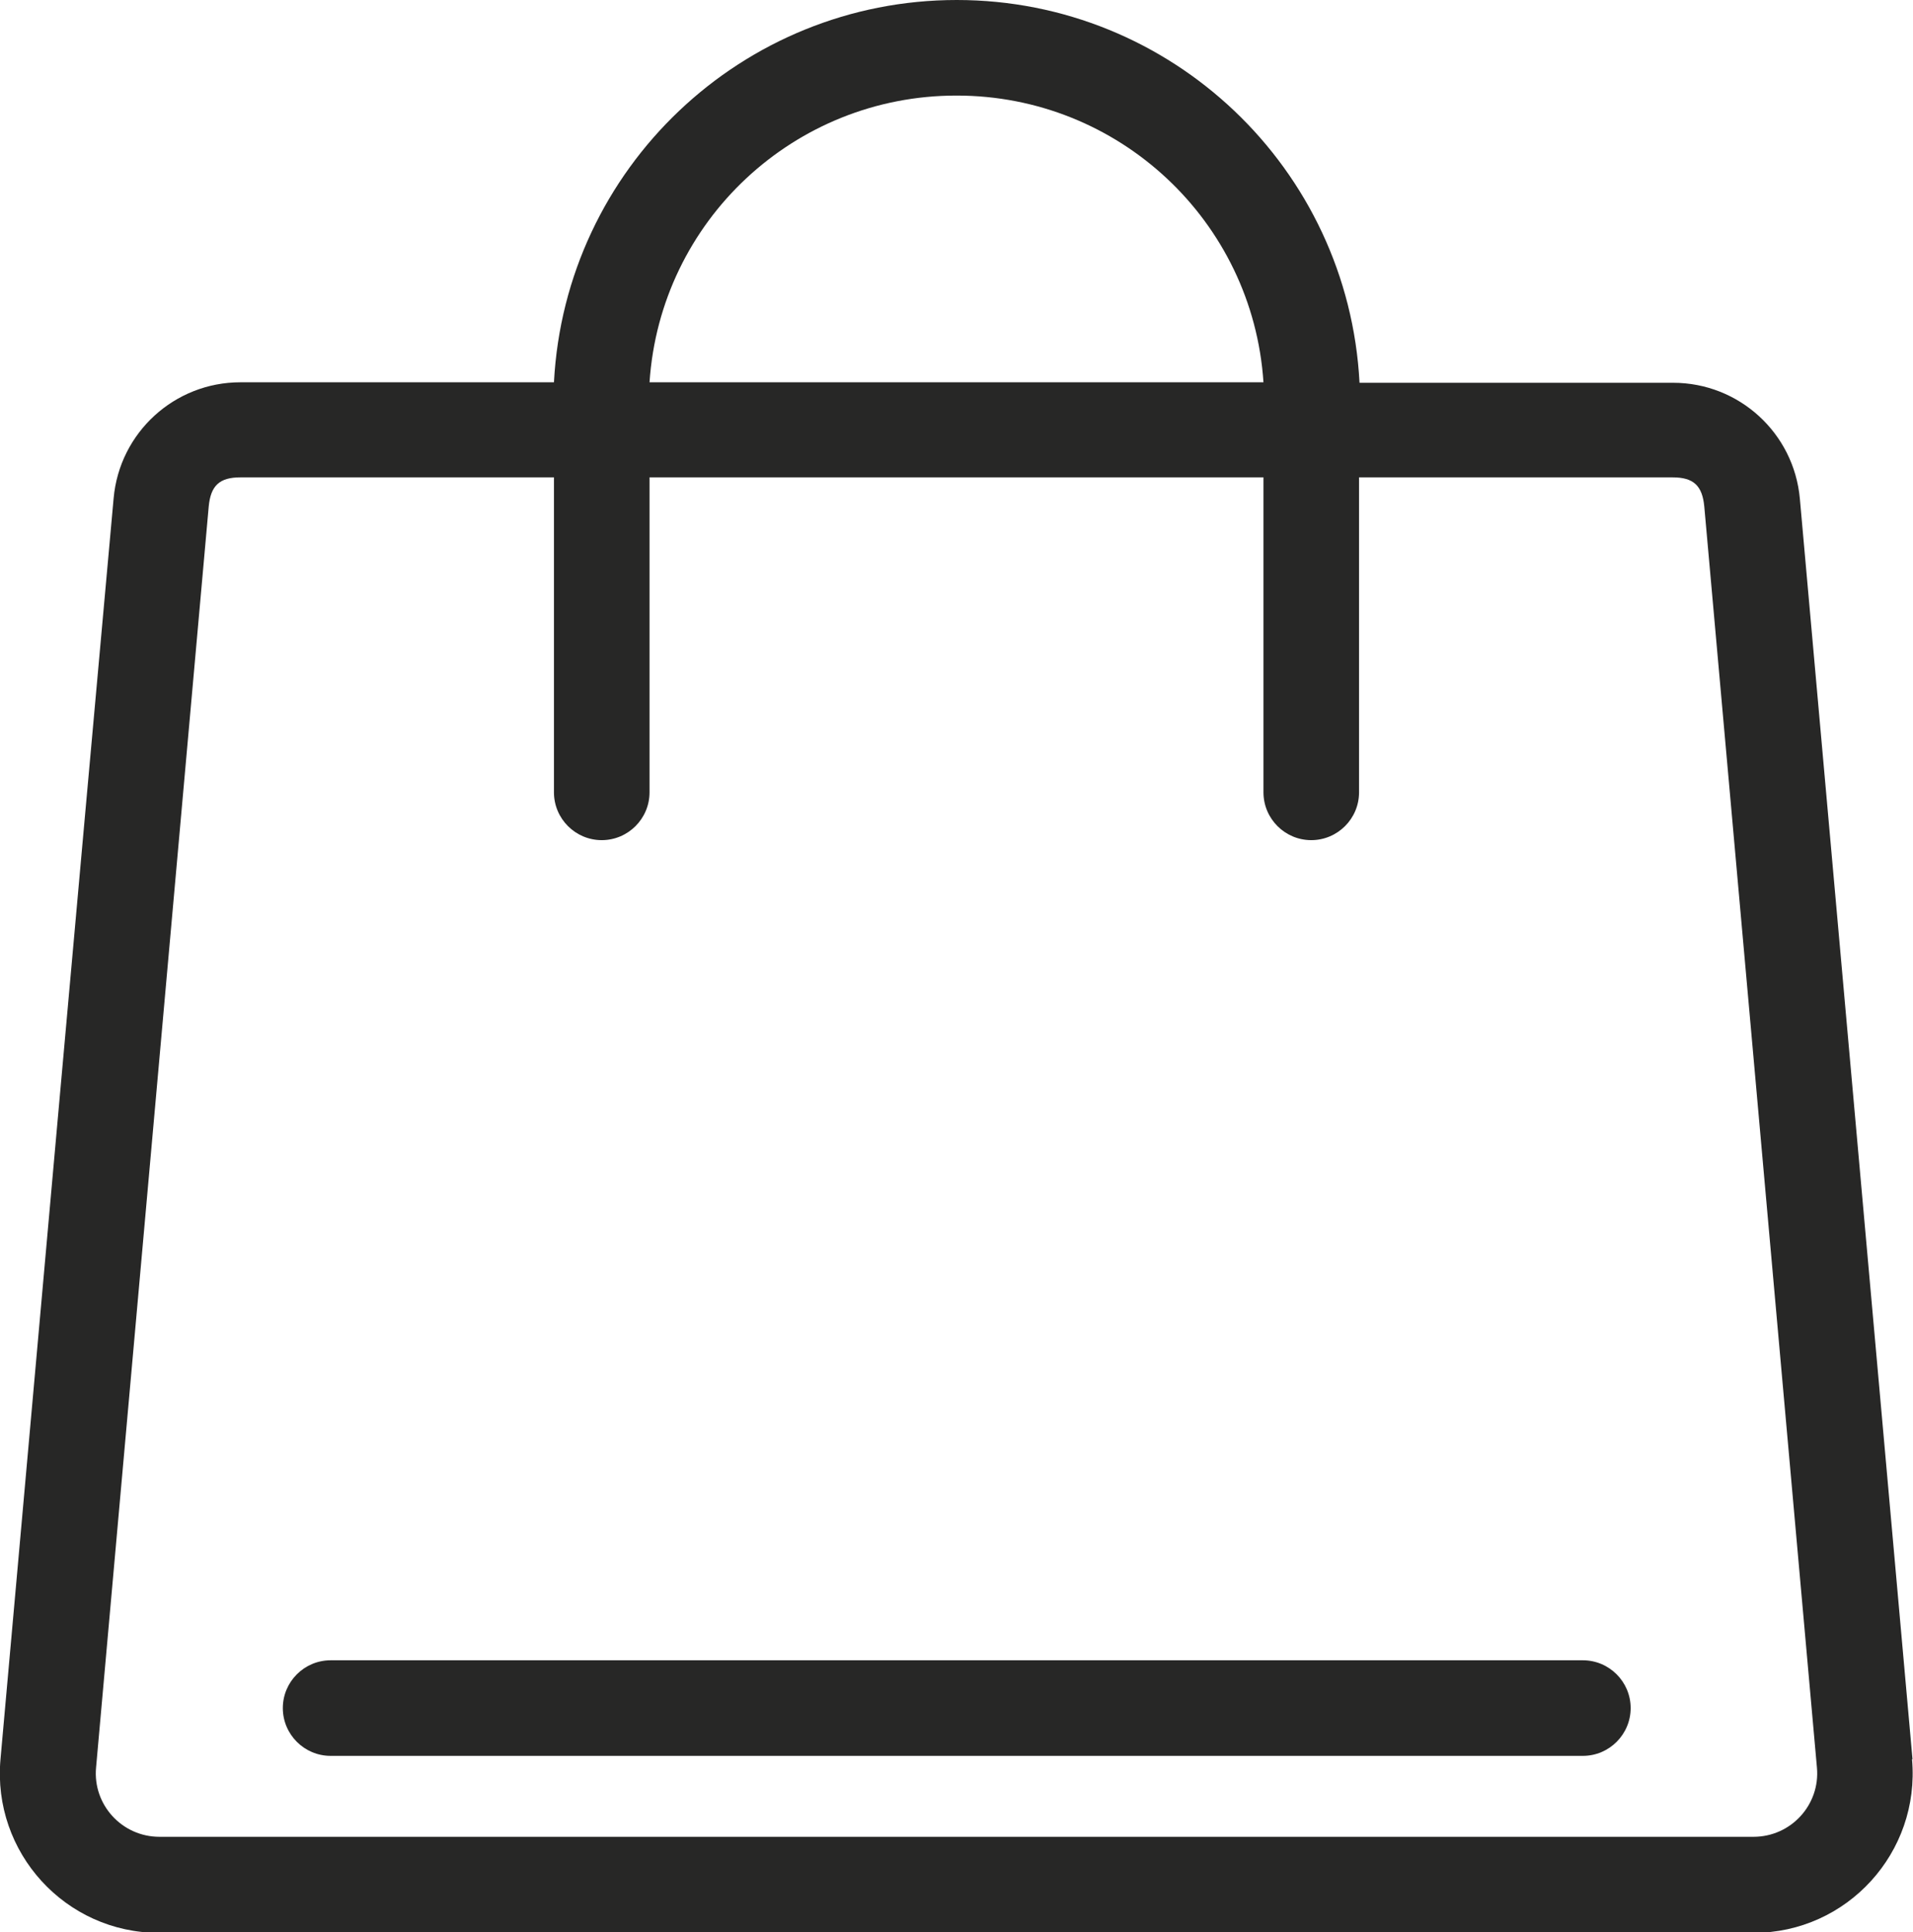
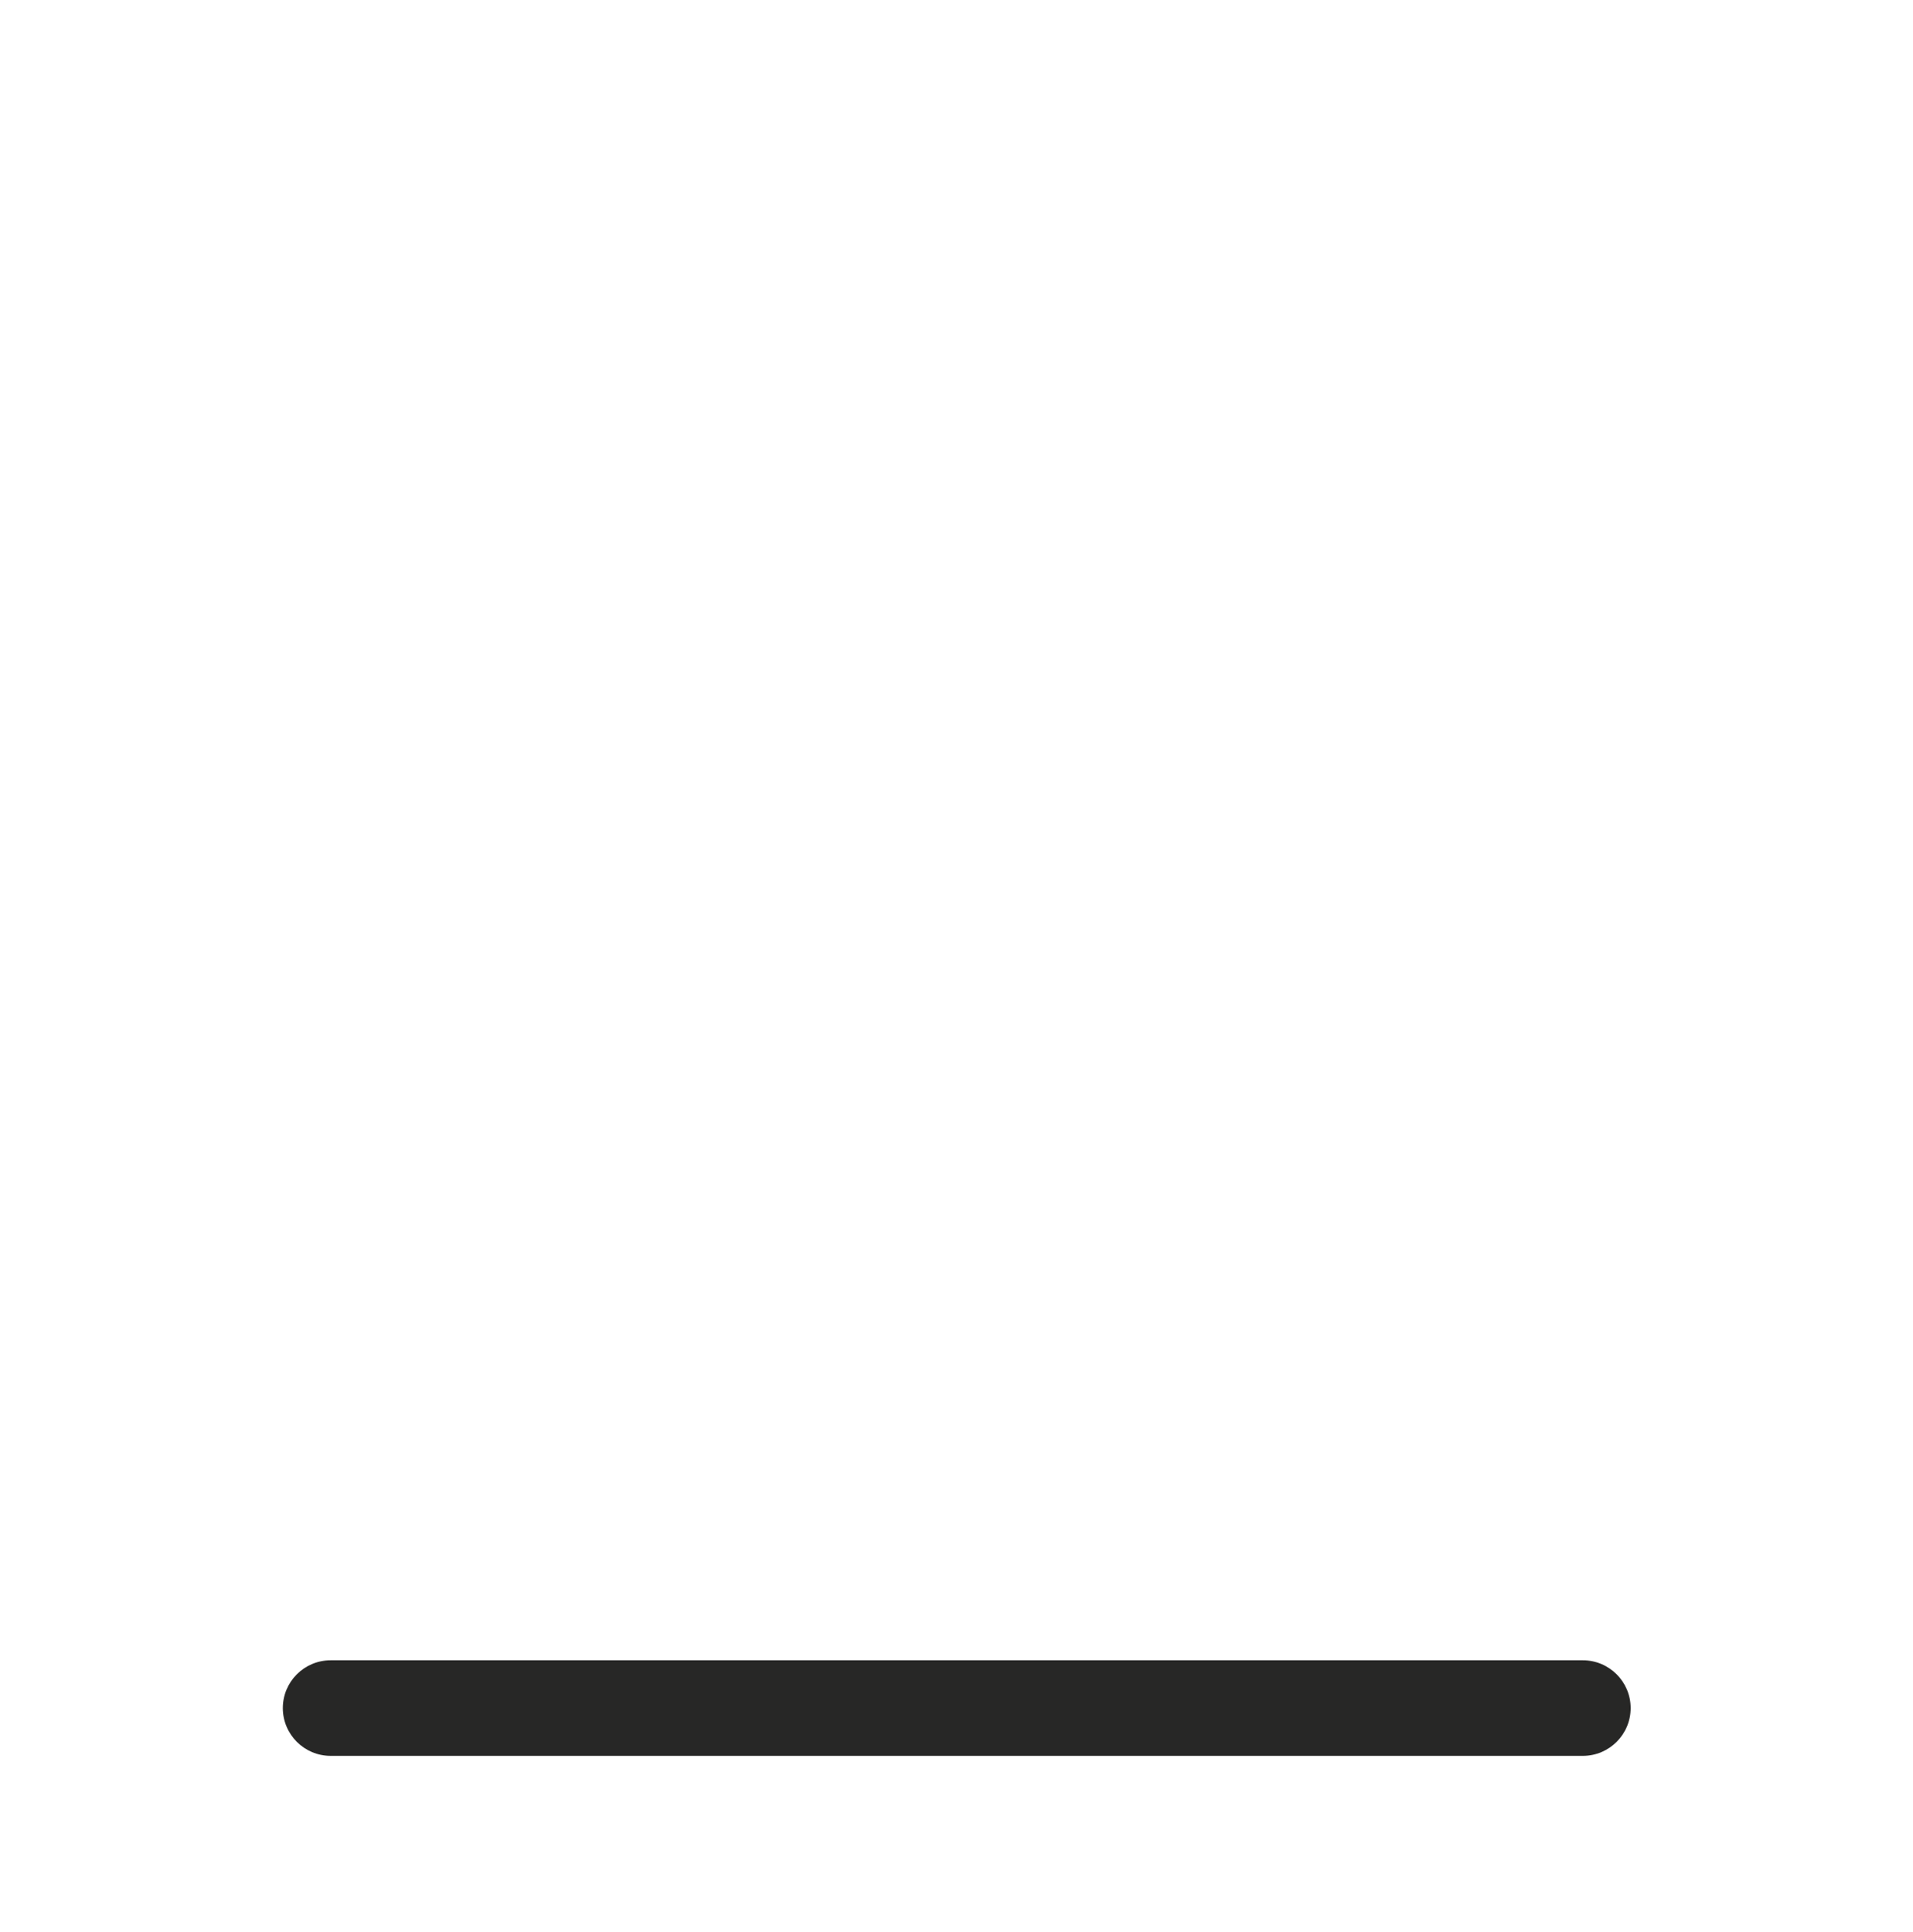
<svg xmlns="http://www.w3.org/2000/svg" id="Livello_2" data-name="Livello 2" viewBox="0 0 39.23 39.63">
  <defs>
    <style>
      .cls-1 {
        fill: #272726;
      }
    </style>
  </defs>
  <g id="Livello_1-2" data-name="Livello 1">
    <g>
-       <path class="cls-1" d="M39.22,36.08c-.77-8.62-1.54-17.24-2.31-25.85-.12-1.35-1.25-2.38-2.6-2.38h-6.43C27.65,3.45,24.02,0,19.62,0c-4.4,0-8.03,3.45-8.26,7.84h-6.43c-1.35,0-2.48,1.03-2.6,2.38C1.55,18.84.78,27.46.01,36.08c-.17,1.91,1.33,3.56,3.25,3.56h32.7c1.92,0,3.42-1.65,3.25-3.56h0ZM19.62,1.96c3.32,0,6.07,2.57,6.29,5.88h-12.59c.22-3.31,2.97-5.88,6.29-5.88ZM35.97,37.67H3.27c-.77,0-1.37-.66-1.3-1.42.77-8.62,1.54-17.24,2.31-25.86.04-.43.22-.6.65-.6h6.43v6.46c0,.54.44.98.98.98s.98-.44.98-.98v-6.46h12.59v6.46c0,.54.44.98.98.98s.98-.44.98-.98v-6.46h6.43c.43,0,.61.17.65.6.77,8.62,1.54,17.24,2.31,25.86.07.76-.53,1.42-1.3,1.42h0Z" />
      <path class="cls-1" d="M32.46,34.05H6.78c-.54,0-.98.44-.98.98s.44.98.98.98h25.68c.54,0,.98-.44.98-.98s-.44-.98-.98-.98Z" />
    </g>
  </g>
</svg>